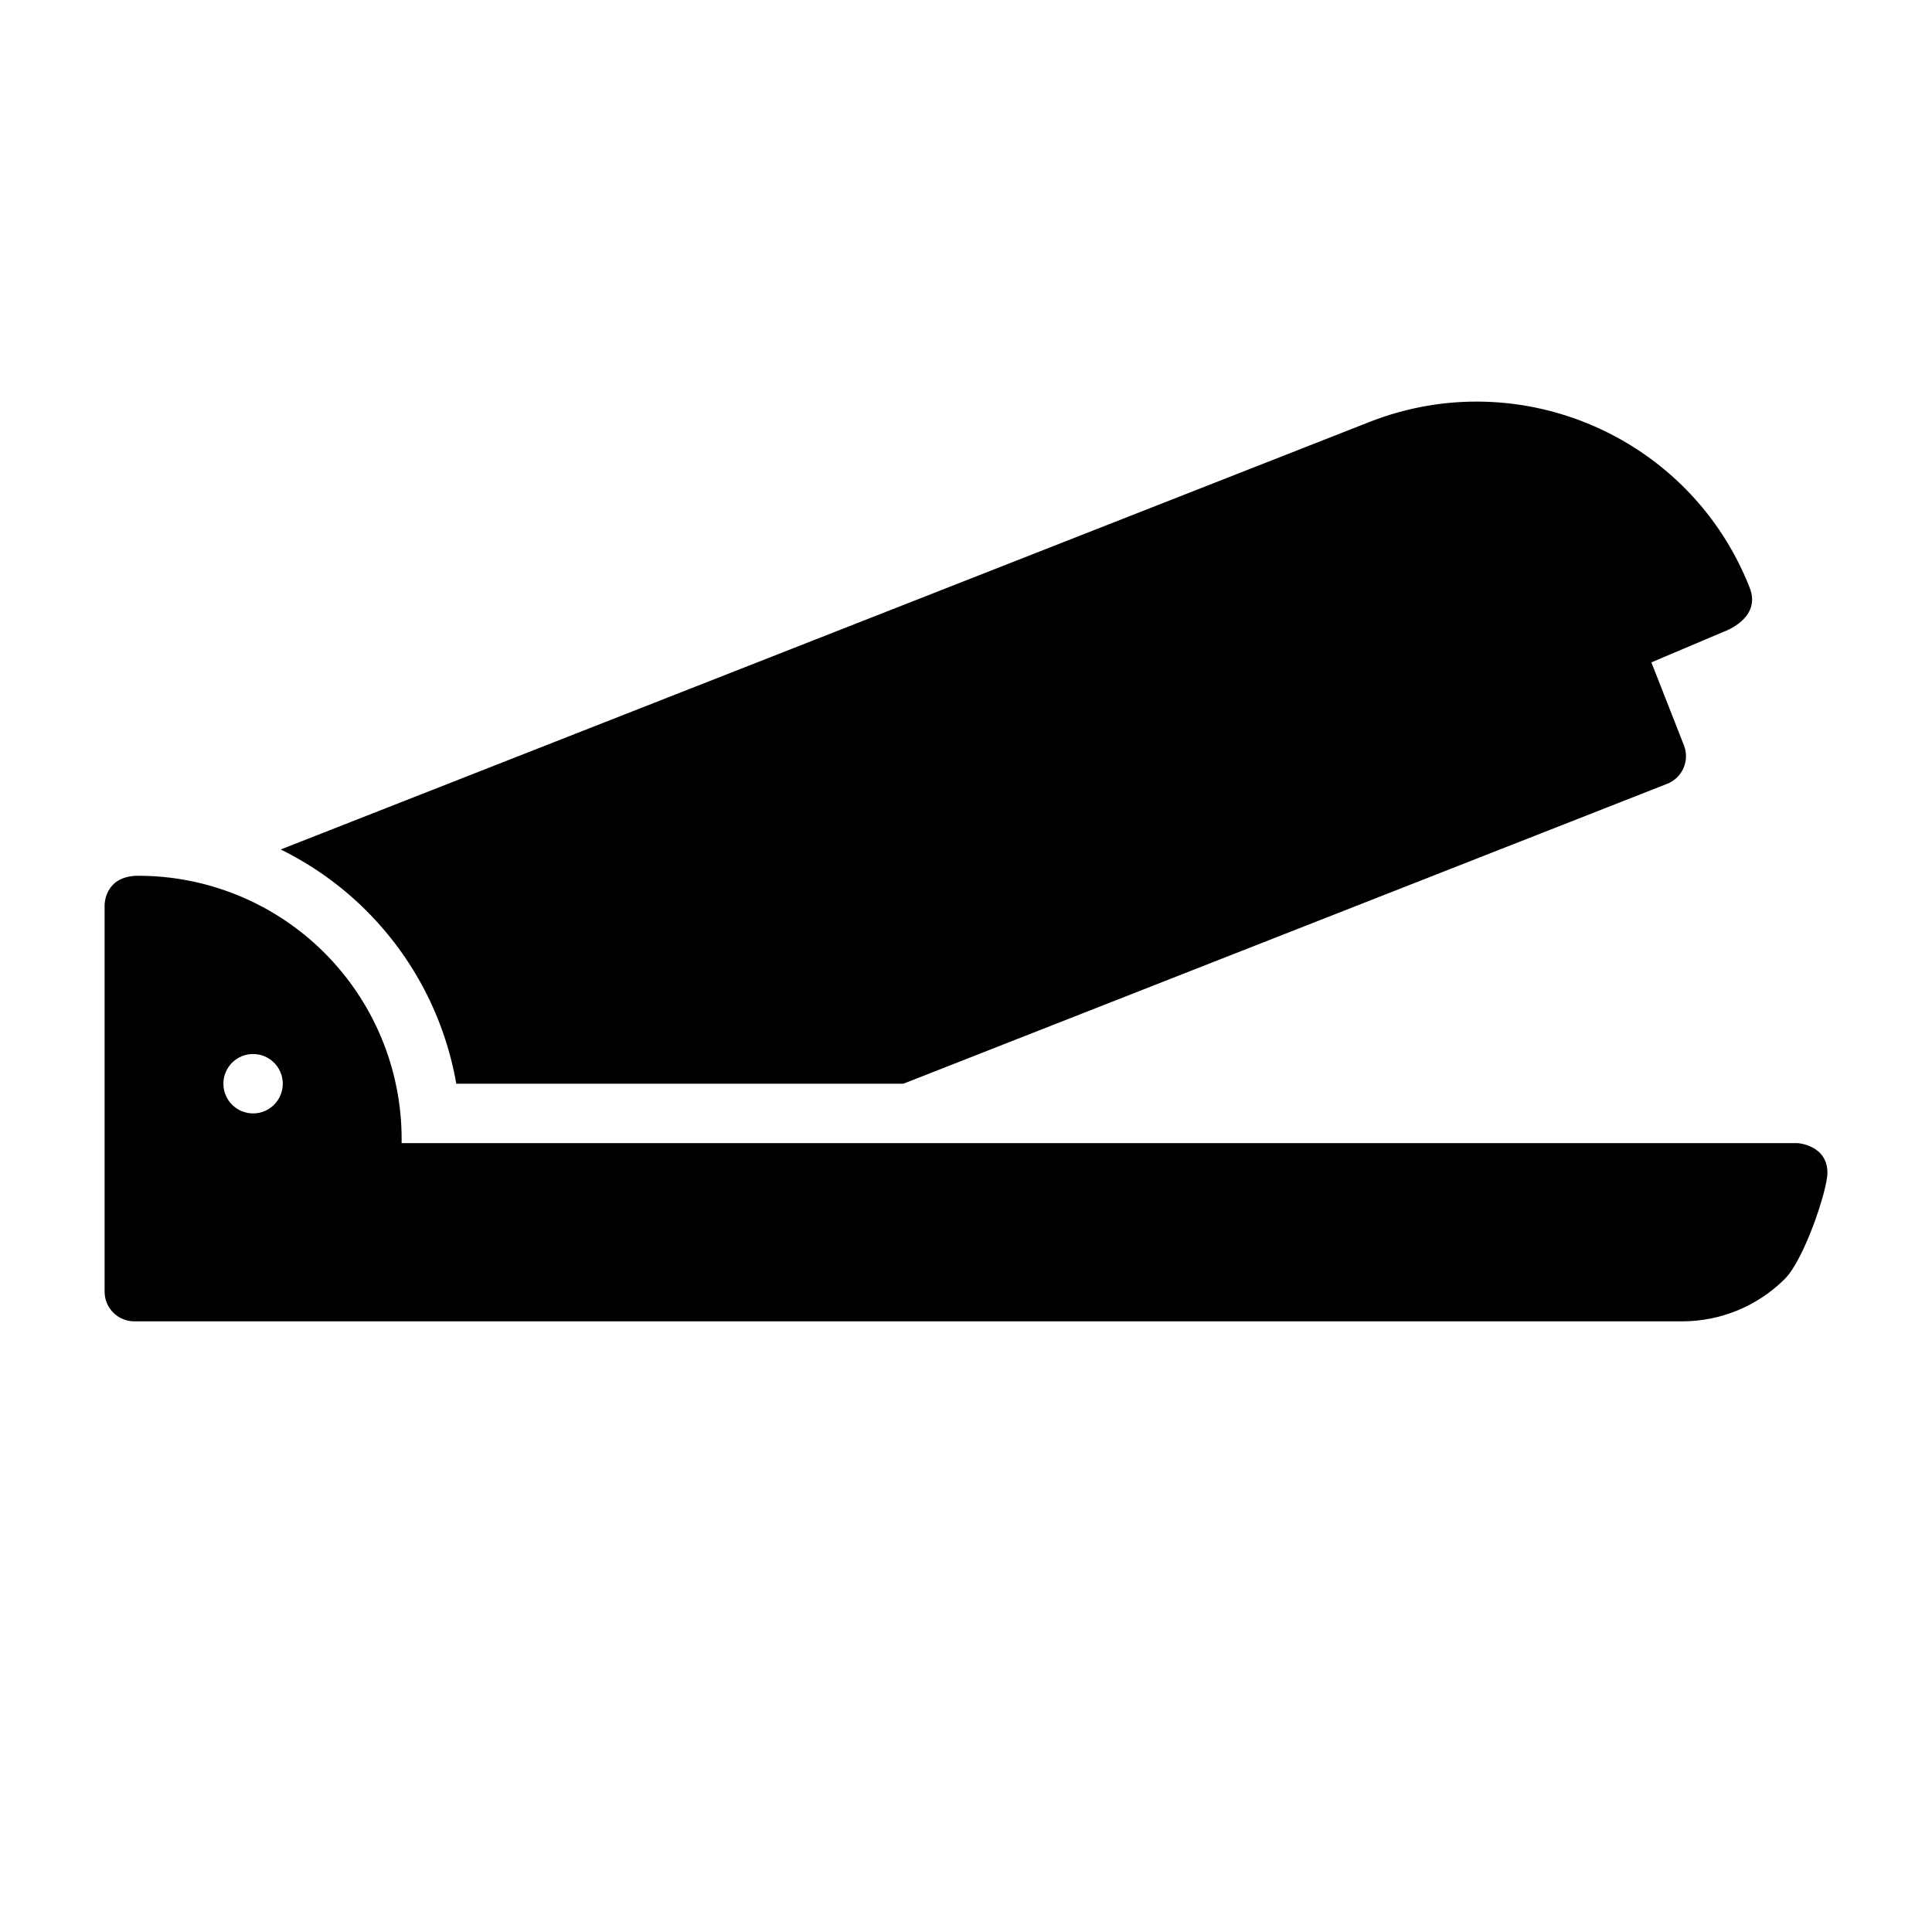
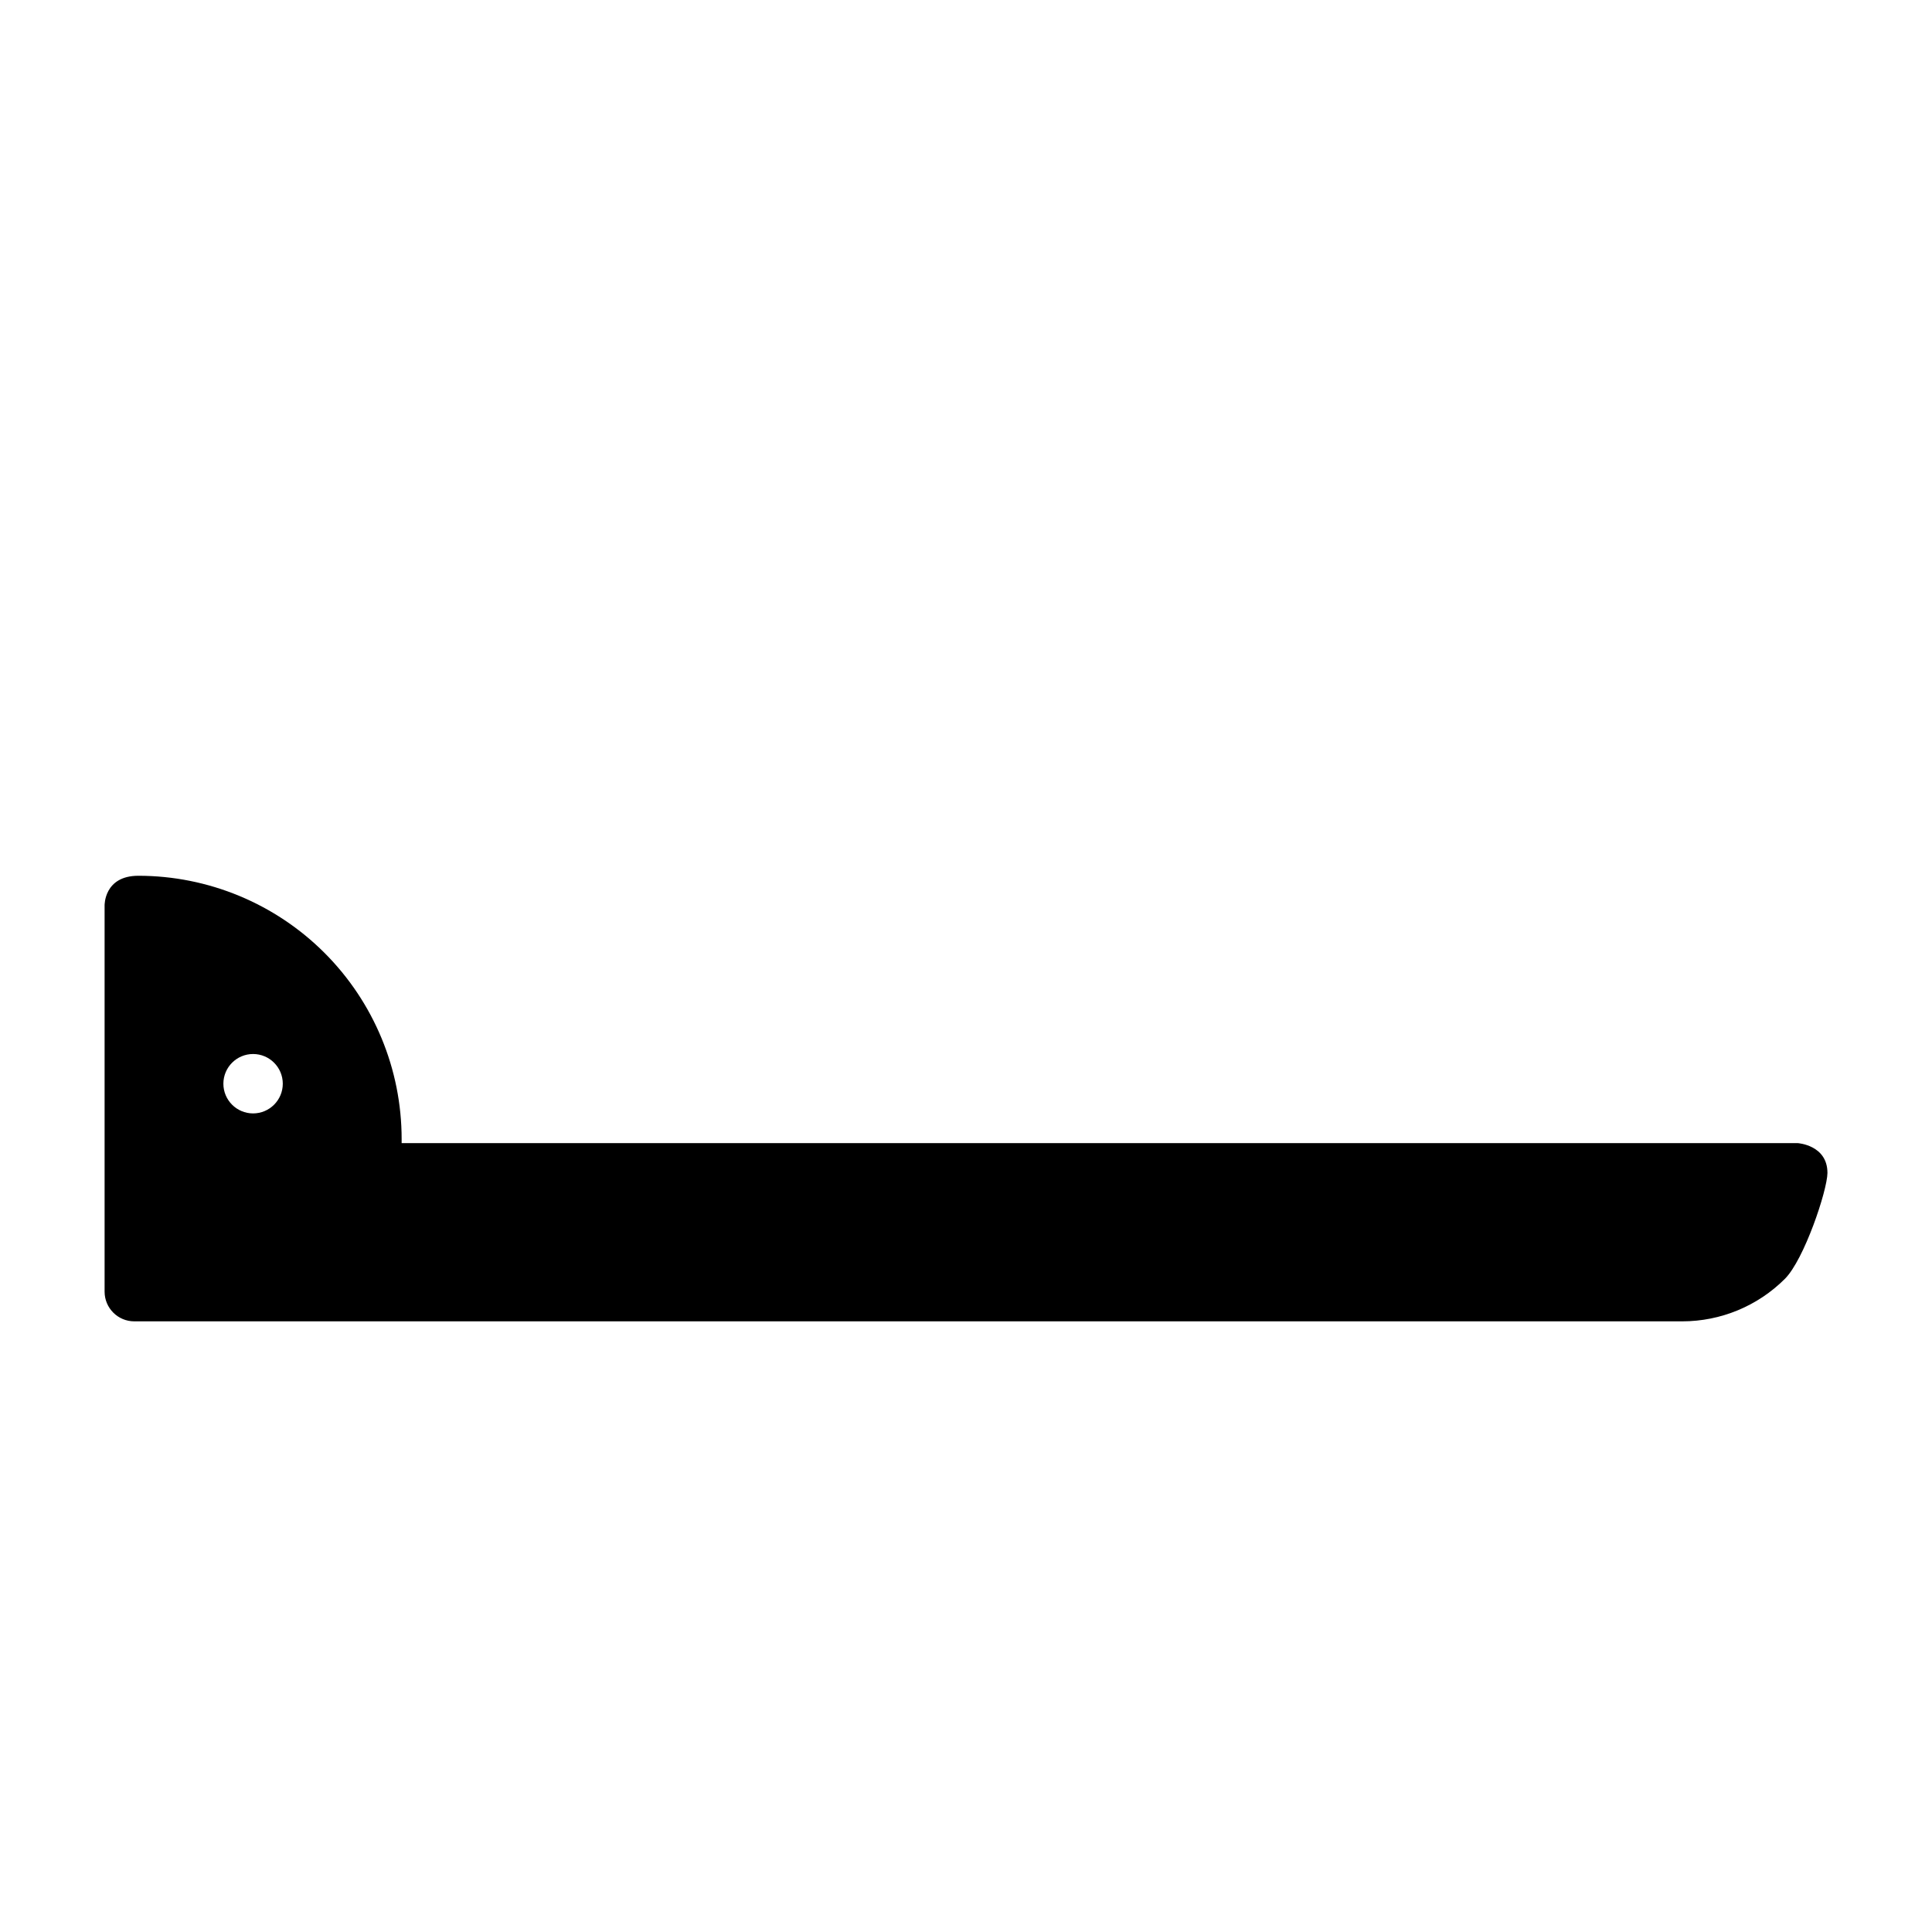
<svg xmlns="http://www.w3.org/2000/svg" fill="#000000" width="800px" height="800px" version="1.1" viewBox="144 144 512 512">
  <g fill-rule="evenodd">
-     <path d="m218.39 369.12 288.55-113.3c39.949-15.68 85.066 3.992 100.75 43.941 3.234 8.234-6.957 11.684-6.957 11.684l-19.105 8.086 8.629 21.98c1.59 4.047-0.402 8.621-4.449 10.211l-202.42 79.477h-118.47c-3-17.23-11.242-33.258-23.781-45.801-6.699-6.699-14.391-12.172-22.734-16.27z" />
    <path d="m628.29 454.82c0-7.391-7.871-7.879-7.871-7.879h-369.98v-1.07c0-18.508-7.352-36.258-20.438-49.344-13.082-13.082-30.836-20.438-49.332-20.438-9.133 0-8.949 7.871-8.949 7.871v102.34c0 4.352 3.527 7.871 7.871 7.871h410.21c10.211 0 20.004-4.055 27.223-11.273 5.07-5.07 11.211-23.309 11.273-28.078zm-417.22-31.496c4.344 0 7.871 3.527 7.871 7.871s-3.527 7.871-7.871 7.871-7.871-3.527-7.871-7.871 3.527-7.871 7.871-7.871z" />
  </g>
</svg>